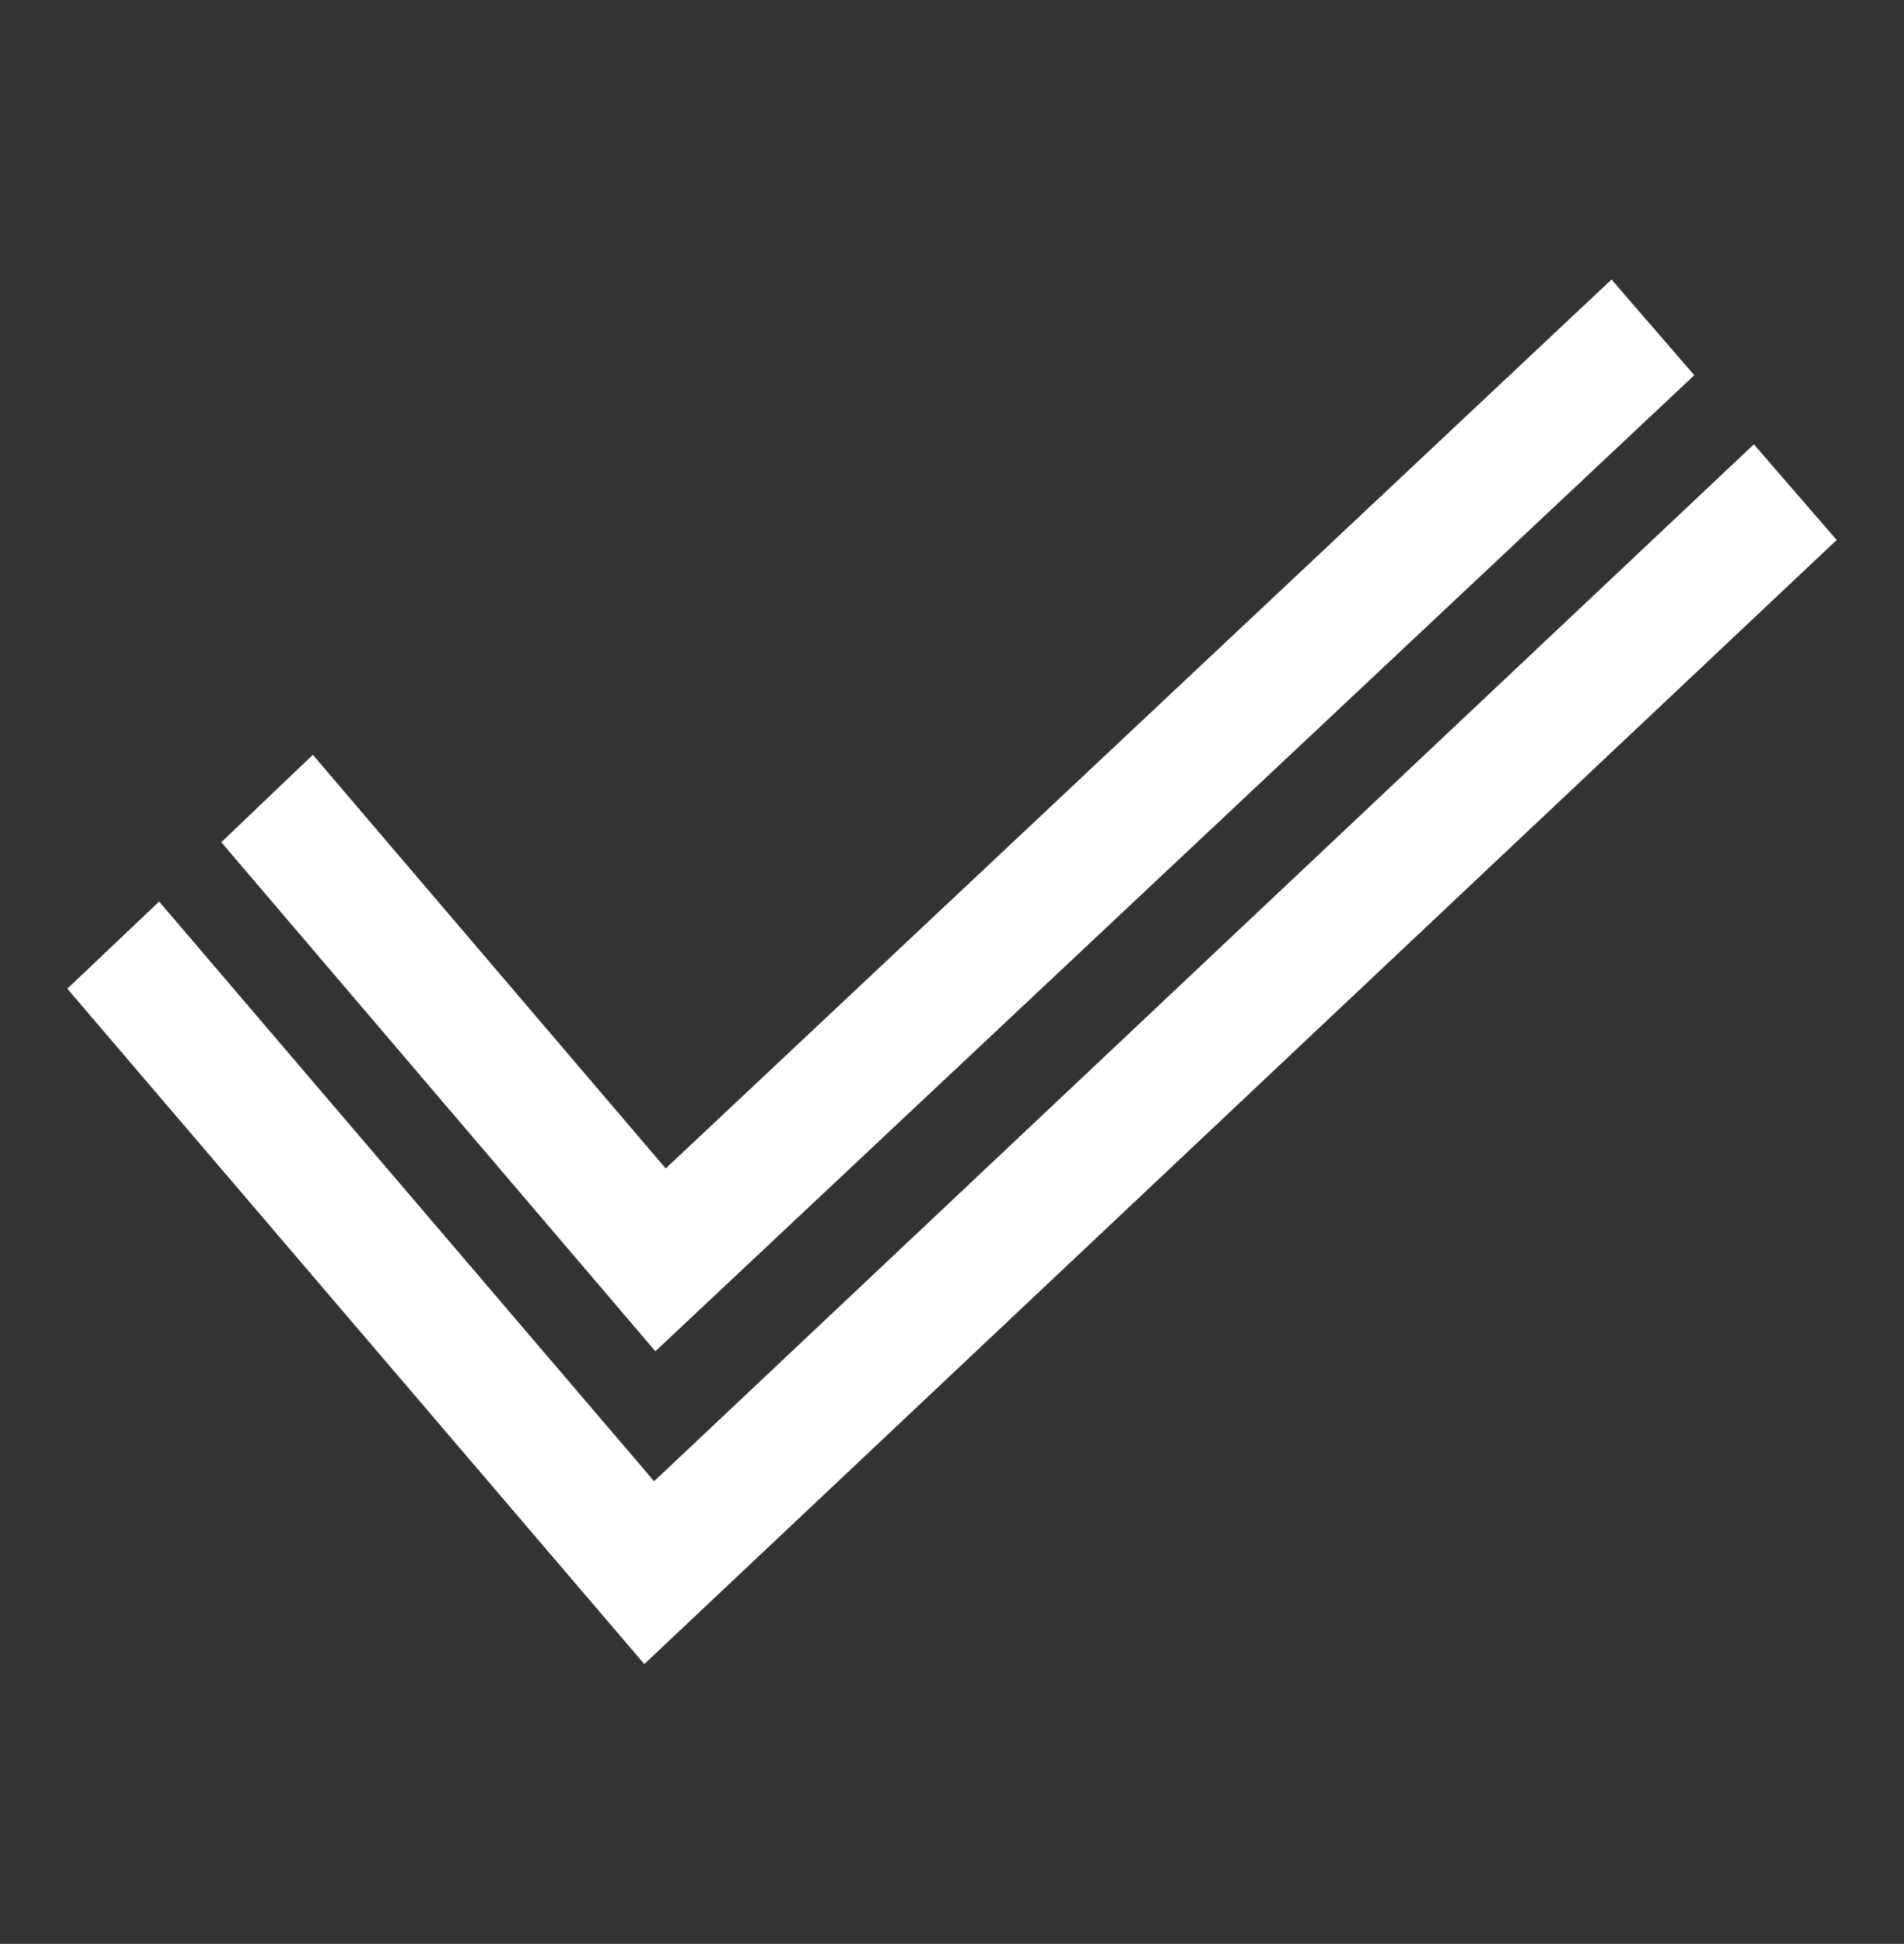
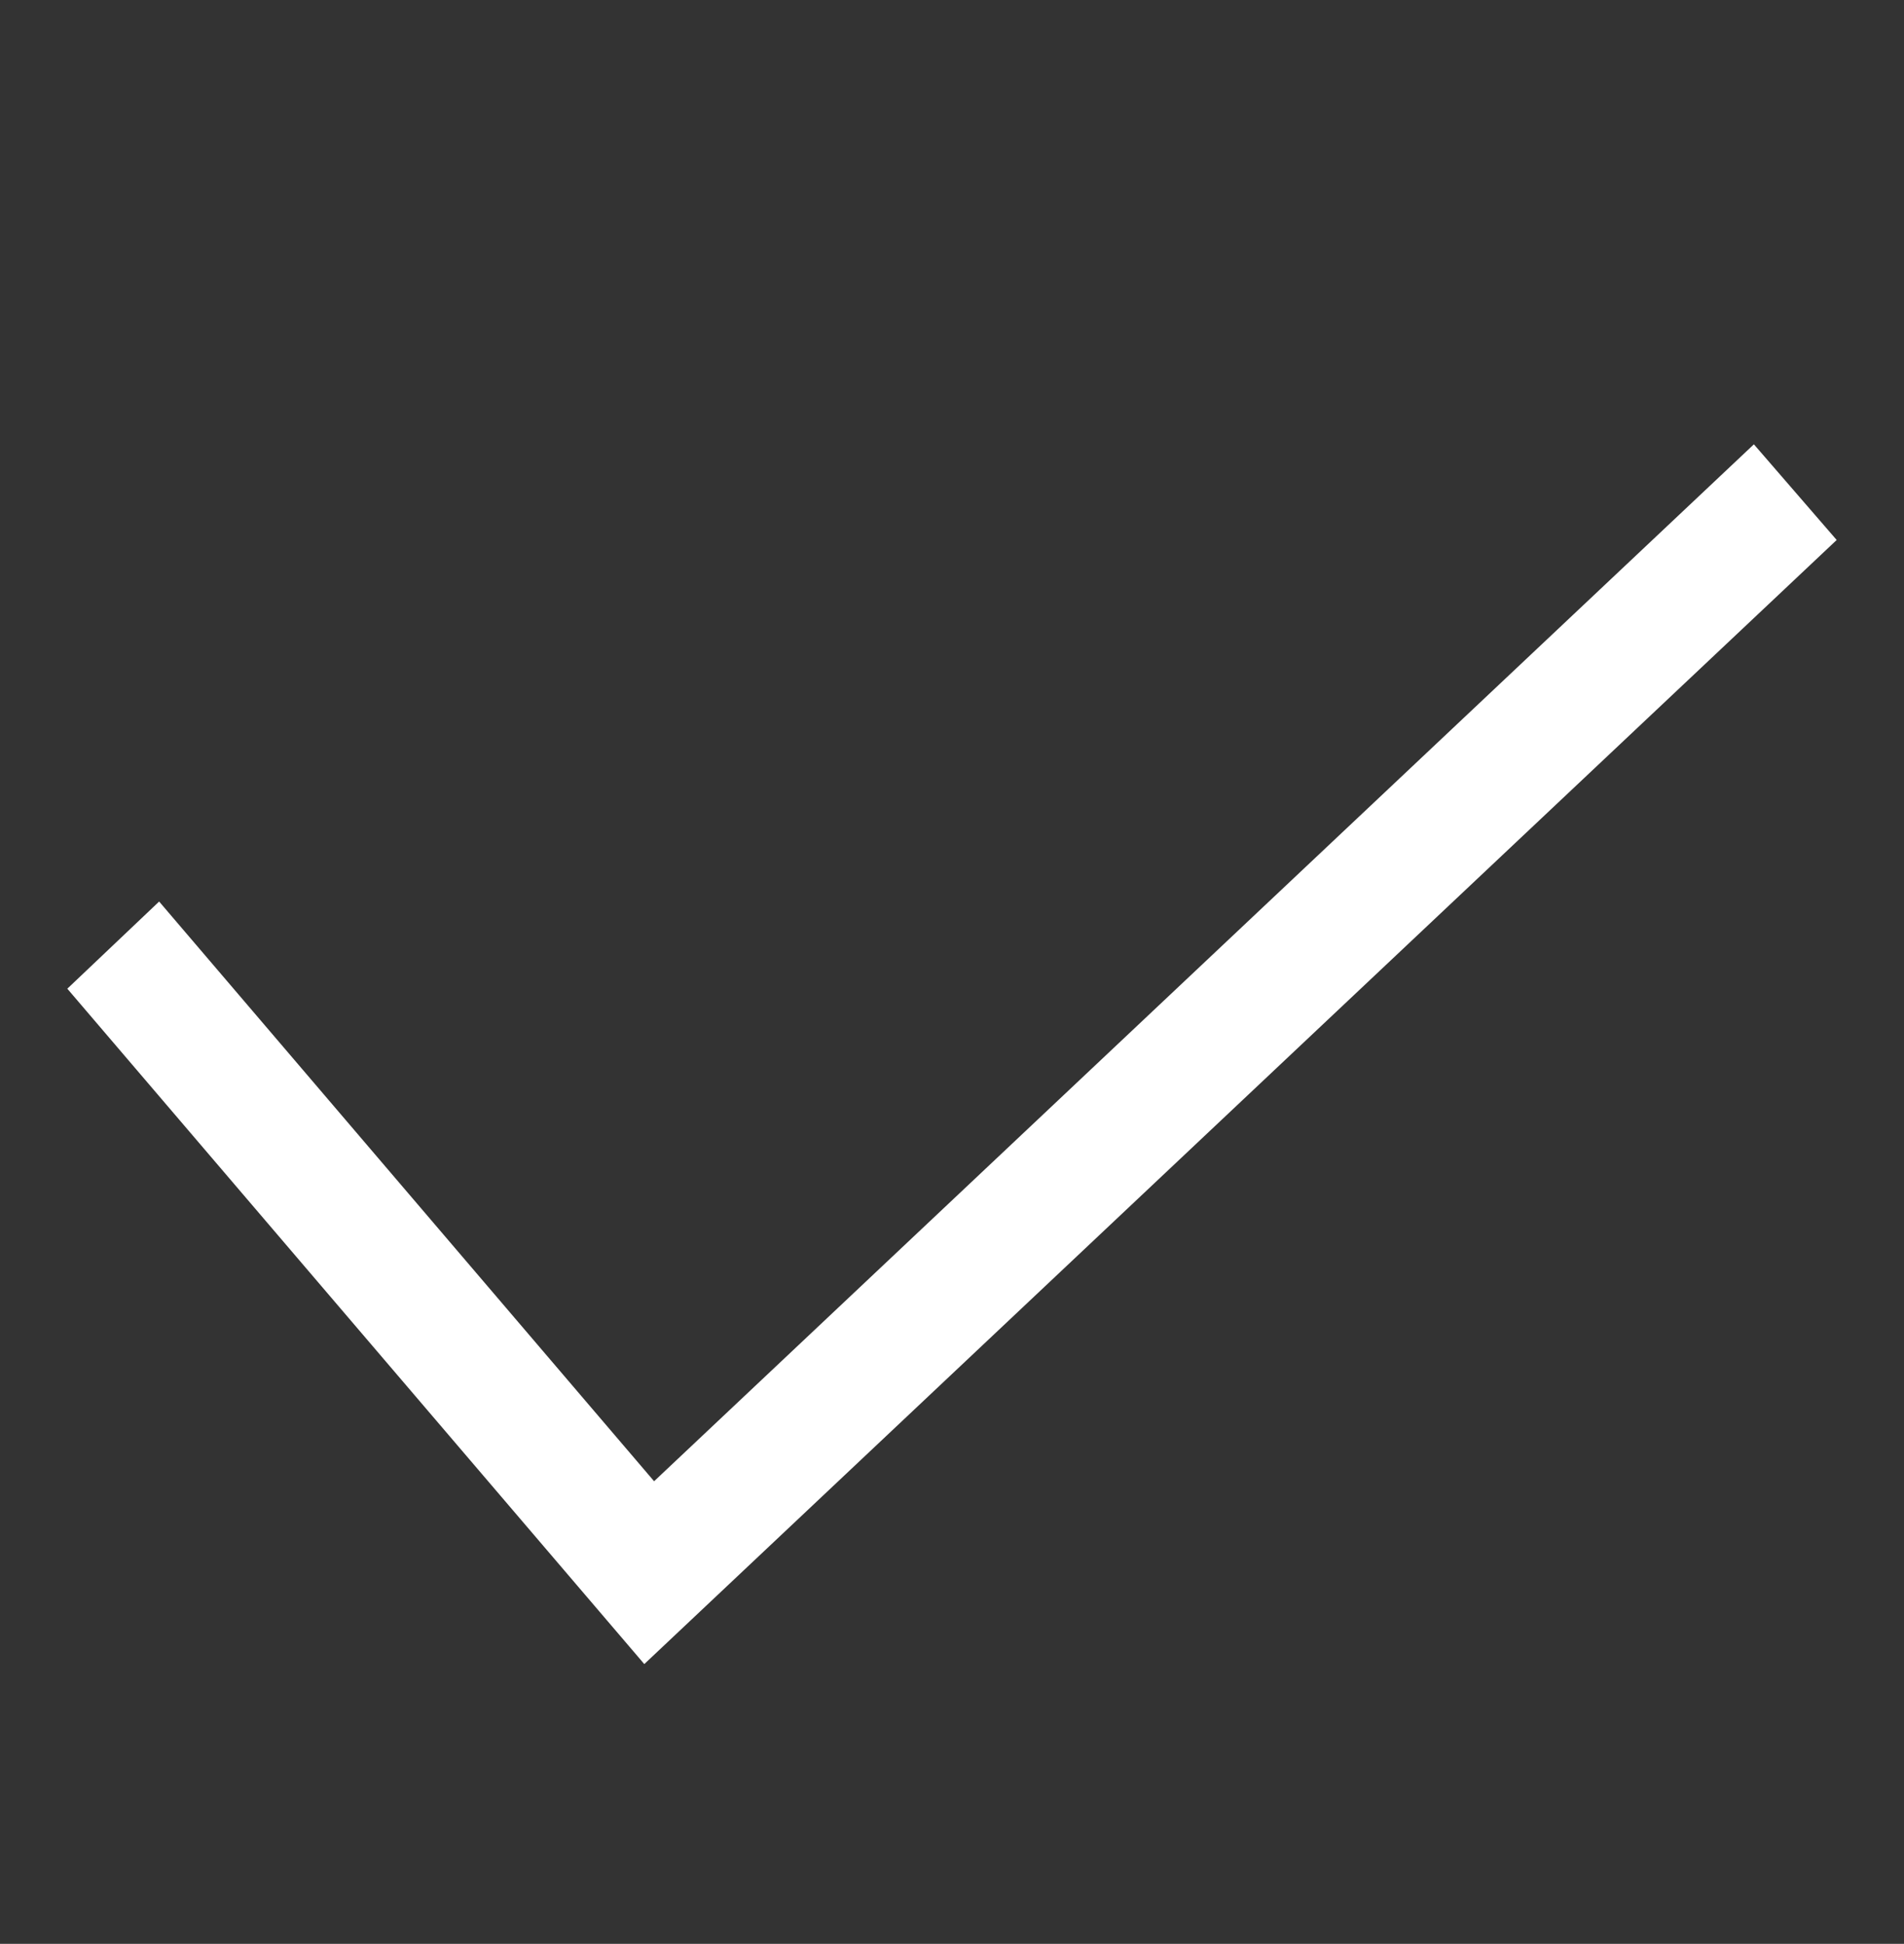
<svg xmlns="http://www.w3.org/2000/svg" id="Layer_1" data-name="Layer 1" viewBox="0 0 73.82 75.38">
  <rect x="0" y="0" width="73.82" height="75.38" fill="#333333" stroke="none" />
  <defs>
    <style>.cls-1{fill:#fff;}</style>
  </defs>
  <polygon class="cls-1" points="68 17.23 25.36 57.44 6.17 34.96 2.61 38.34 24.98 64.53 71.21 20.94 68 17.23" />
-   <polygon class="cls-1" points="62.48 10.84 25.81 45.31 12.13 29.27 8.58 32.66 25.41 52.4 65.69 14.55 62.48 10.84" />
</svg>